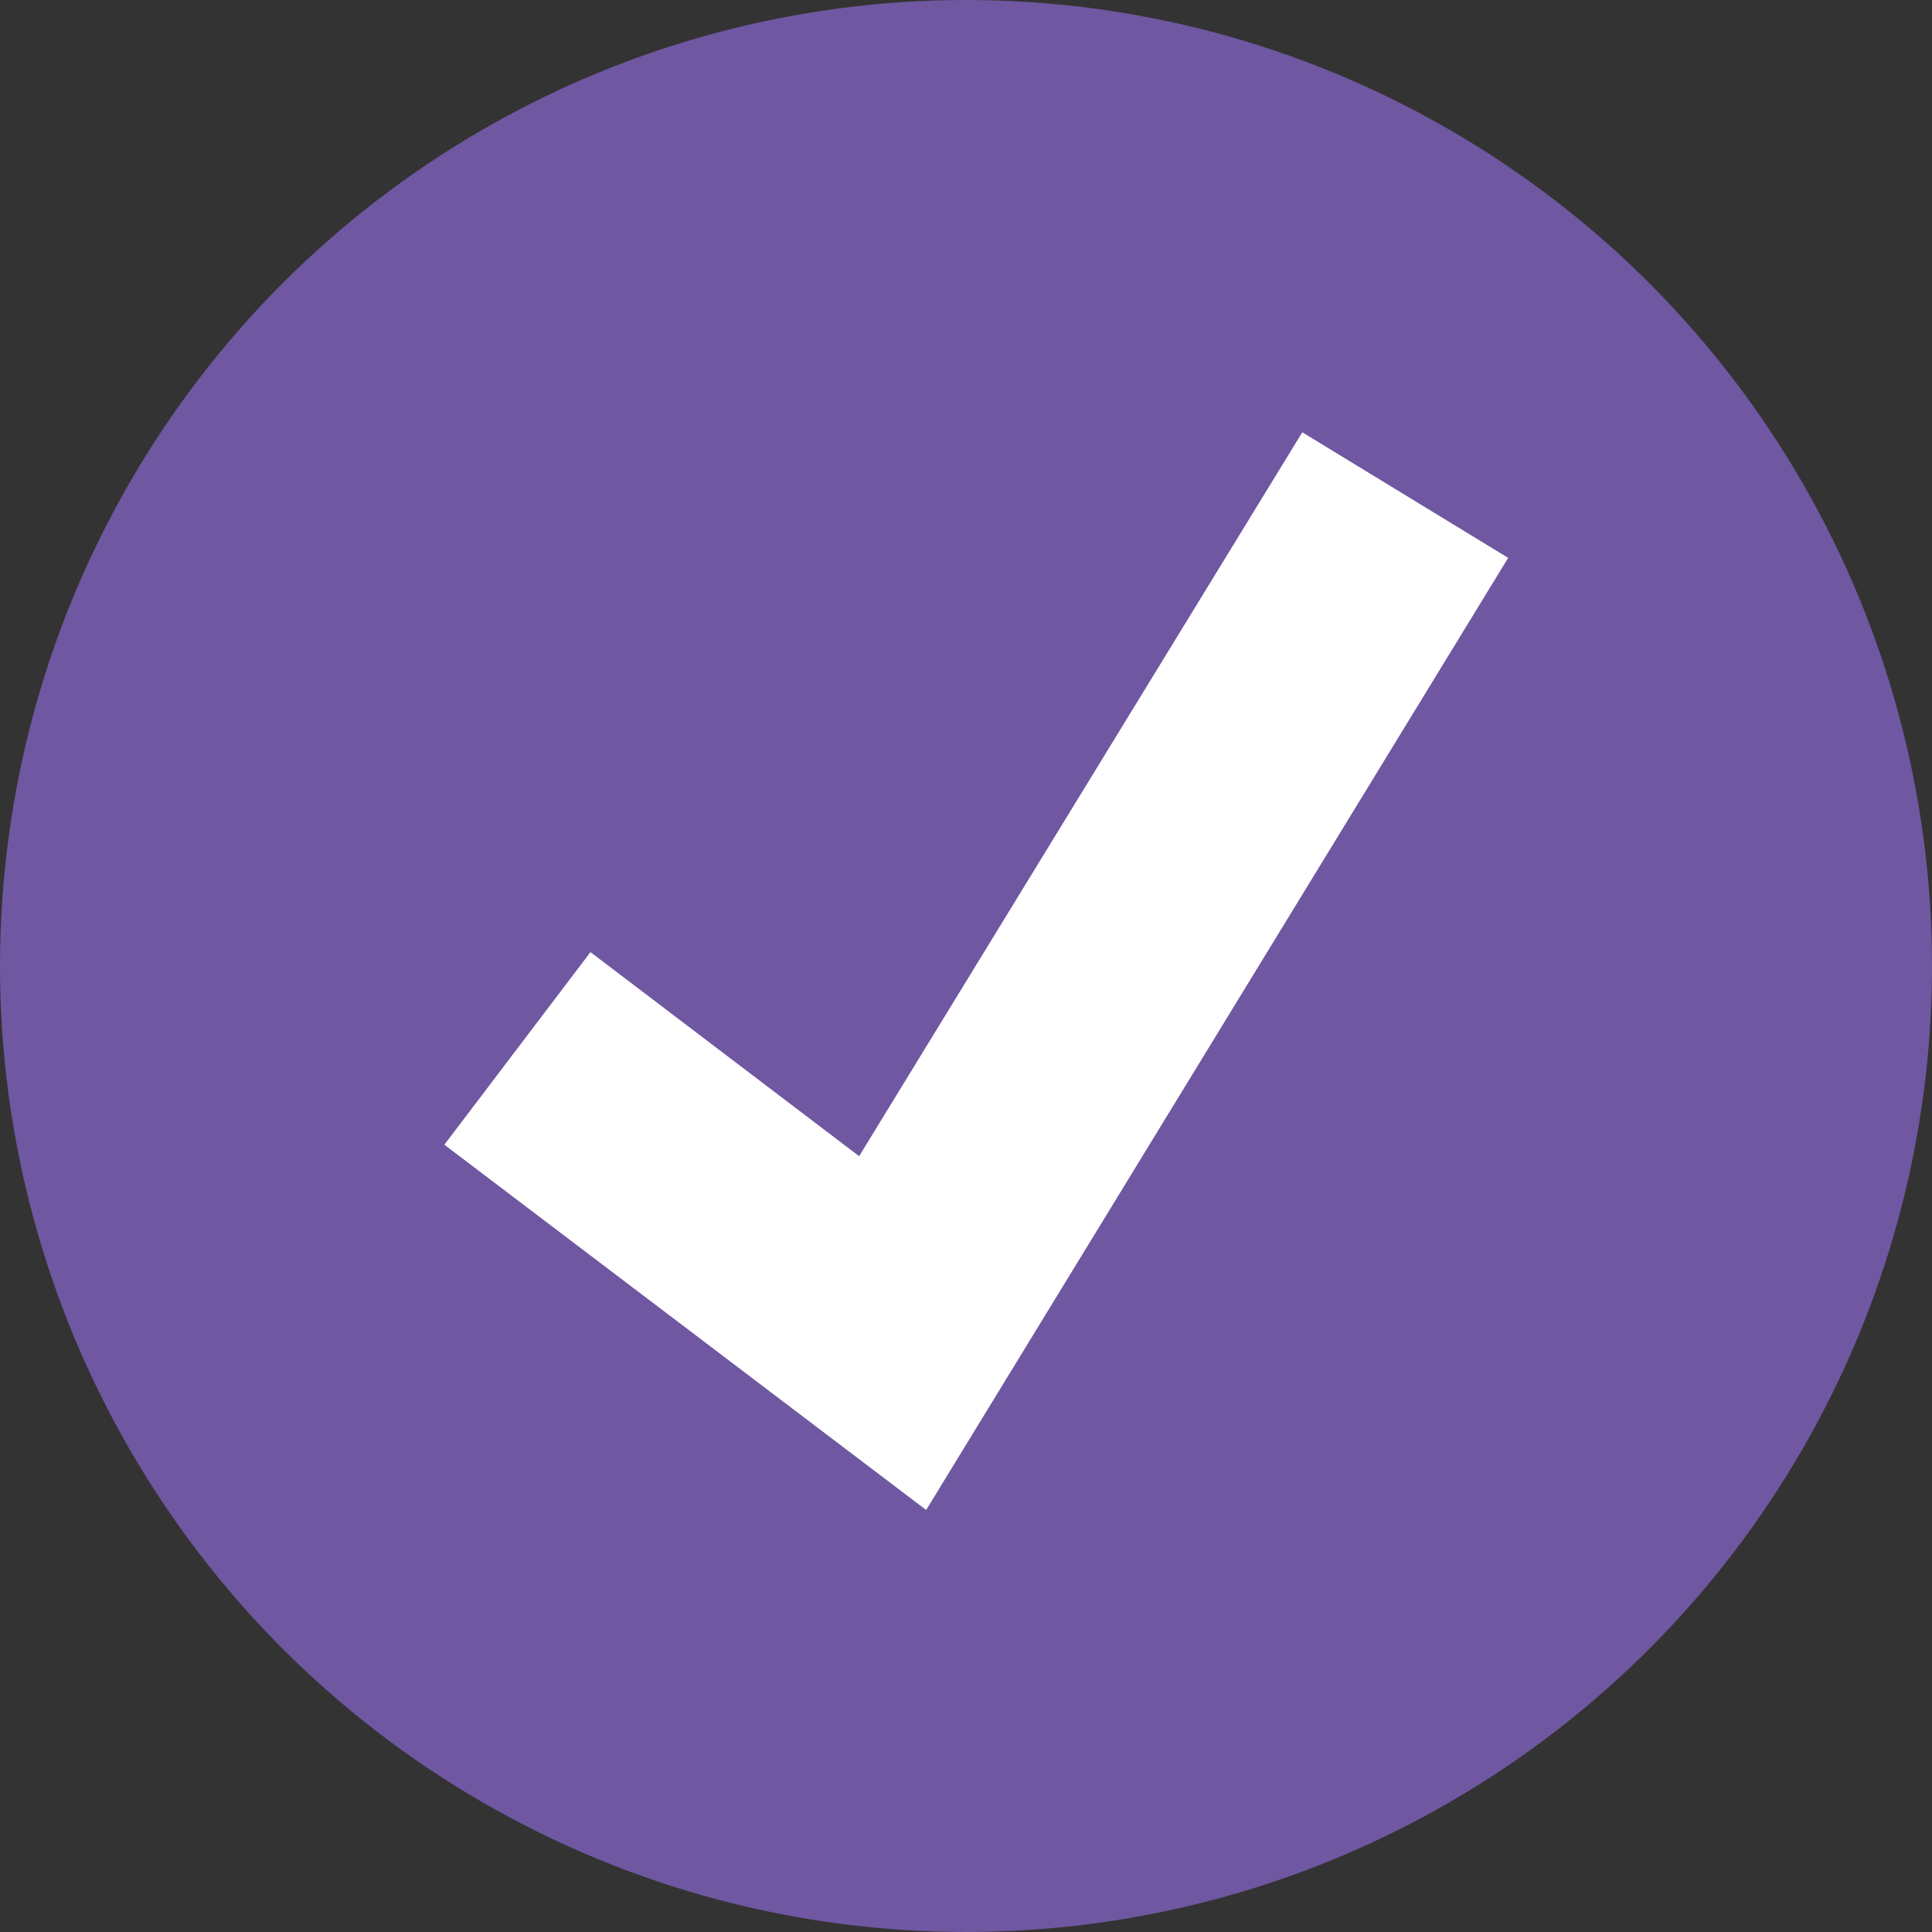
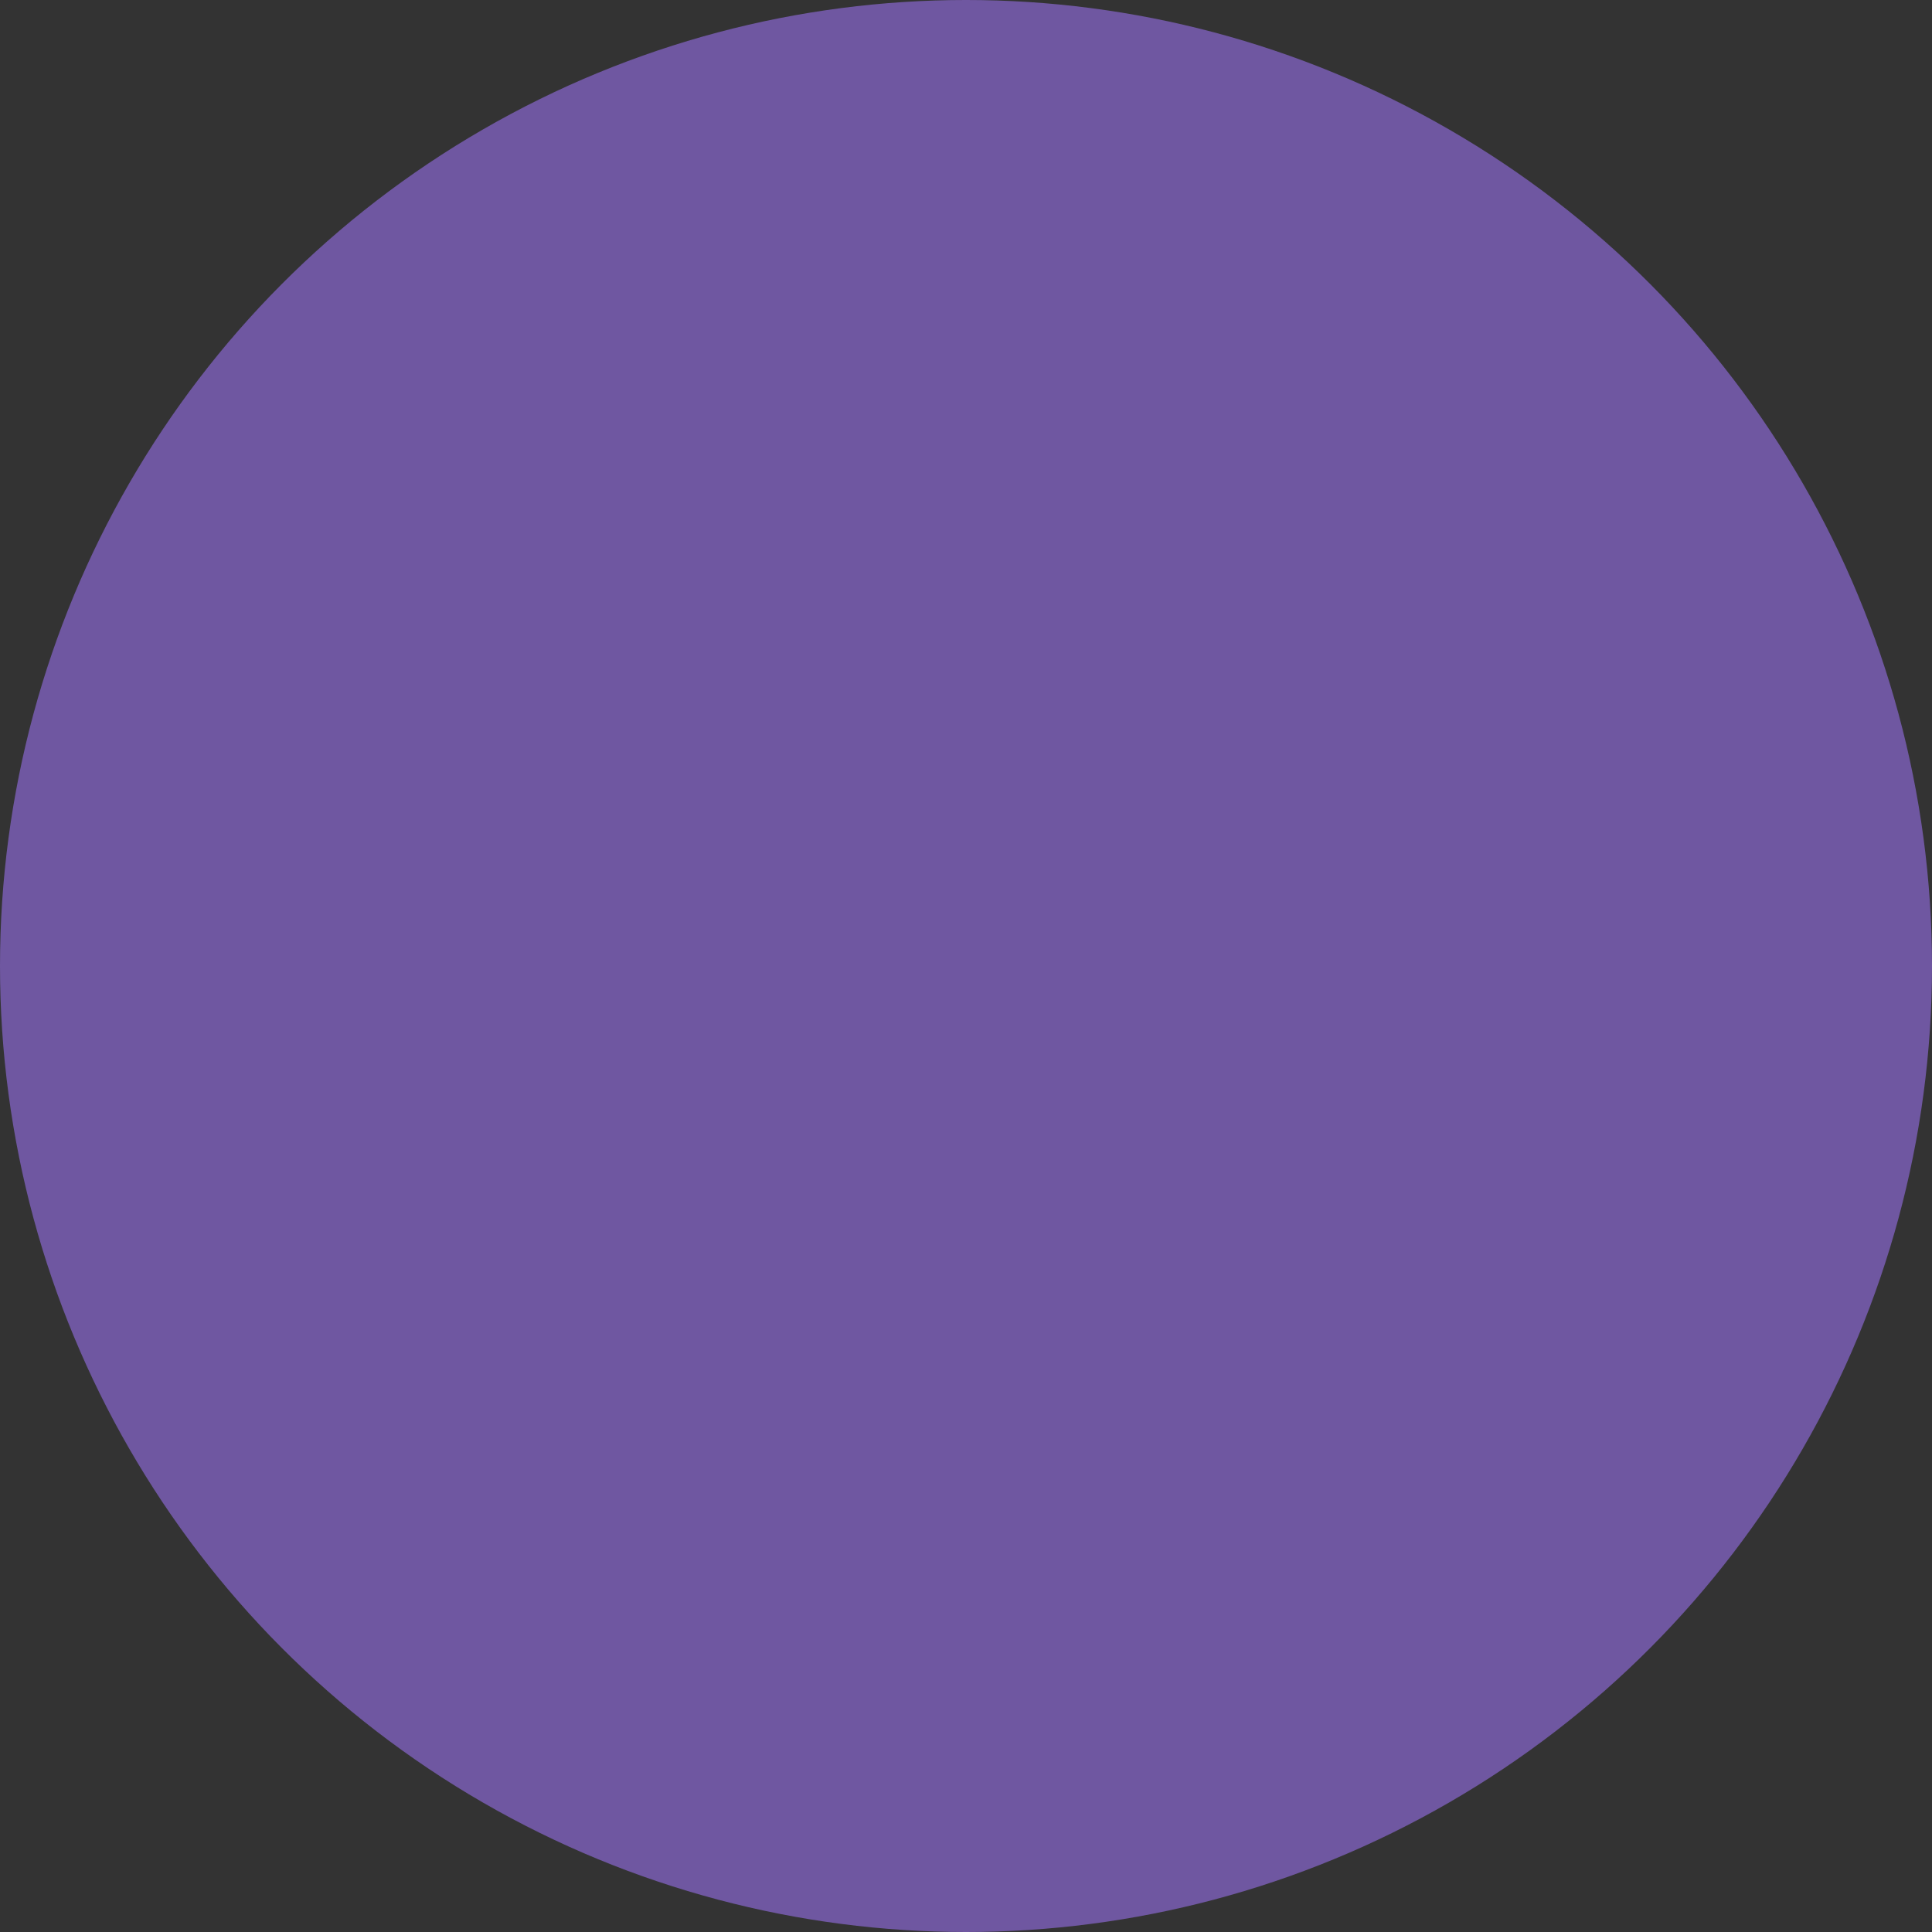
<svg xmlns="http://www.w3.org/2000/svg" id="uuid-23be42a1-41ba-44a0-b67e-0f9b918aa57d" viewBox="0 0 32 32">
  <rect x="0" y="0" width="32" height="32" fill="#333333" stroke="none" />
  <circle cx="16" cy="16" r="16" style="fill:#6f57a1;" />
-   <polygon points="15.34 25.01 7.36 18.96 9.78 15.77 14.23 19.15 21.57 7.16 24.98 9.24 15.34 25.01" style="fill:#fff;" />
</svg>